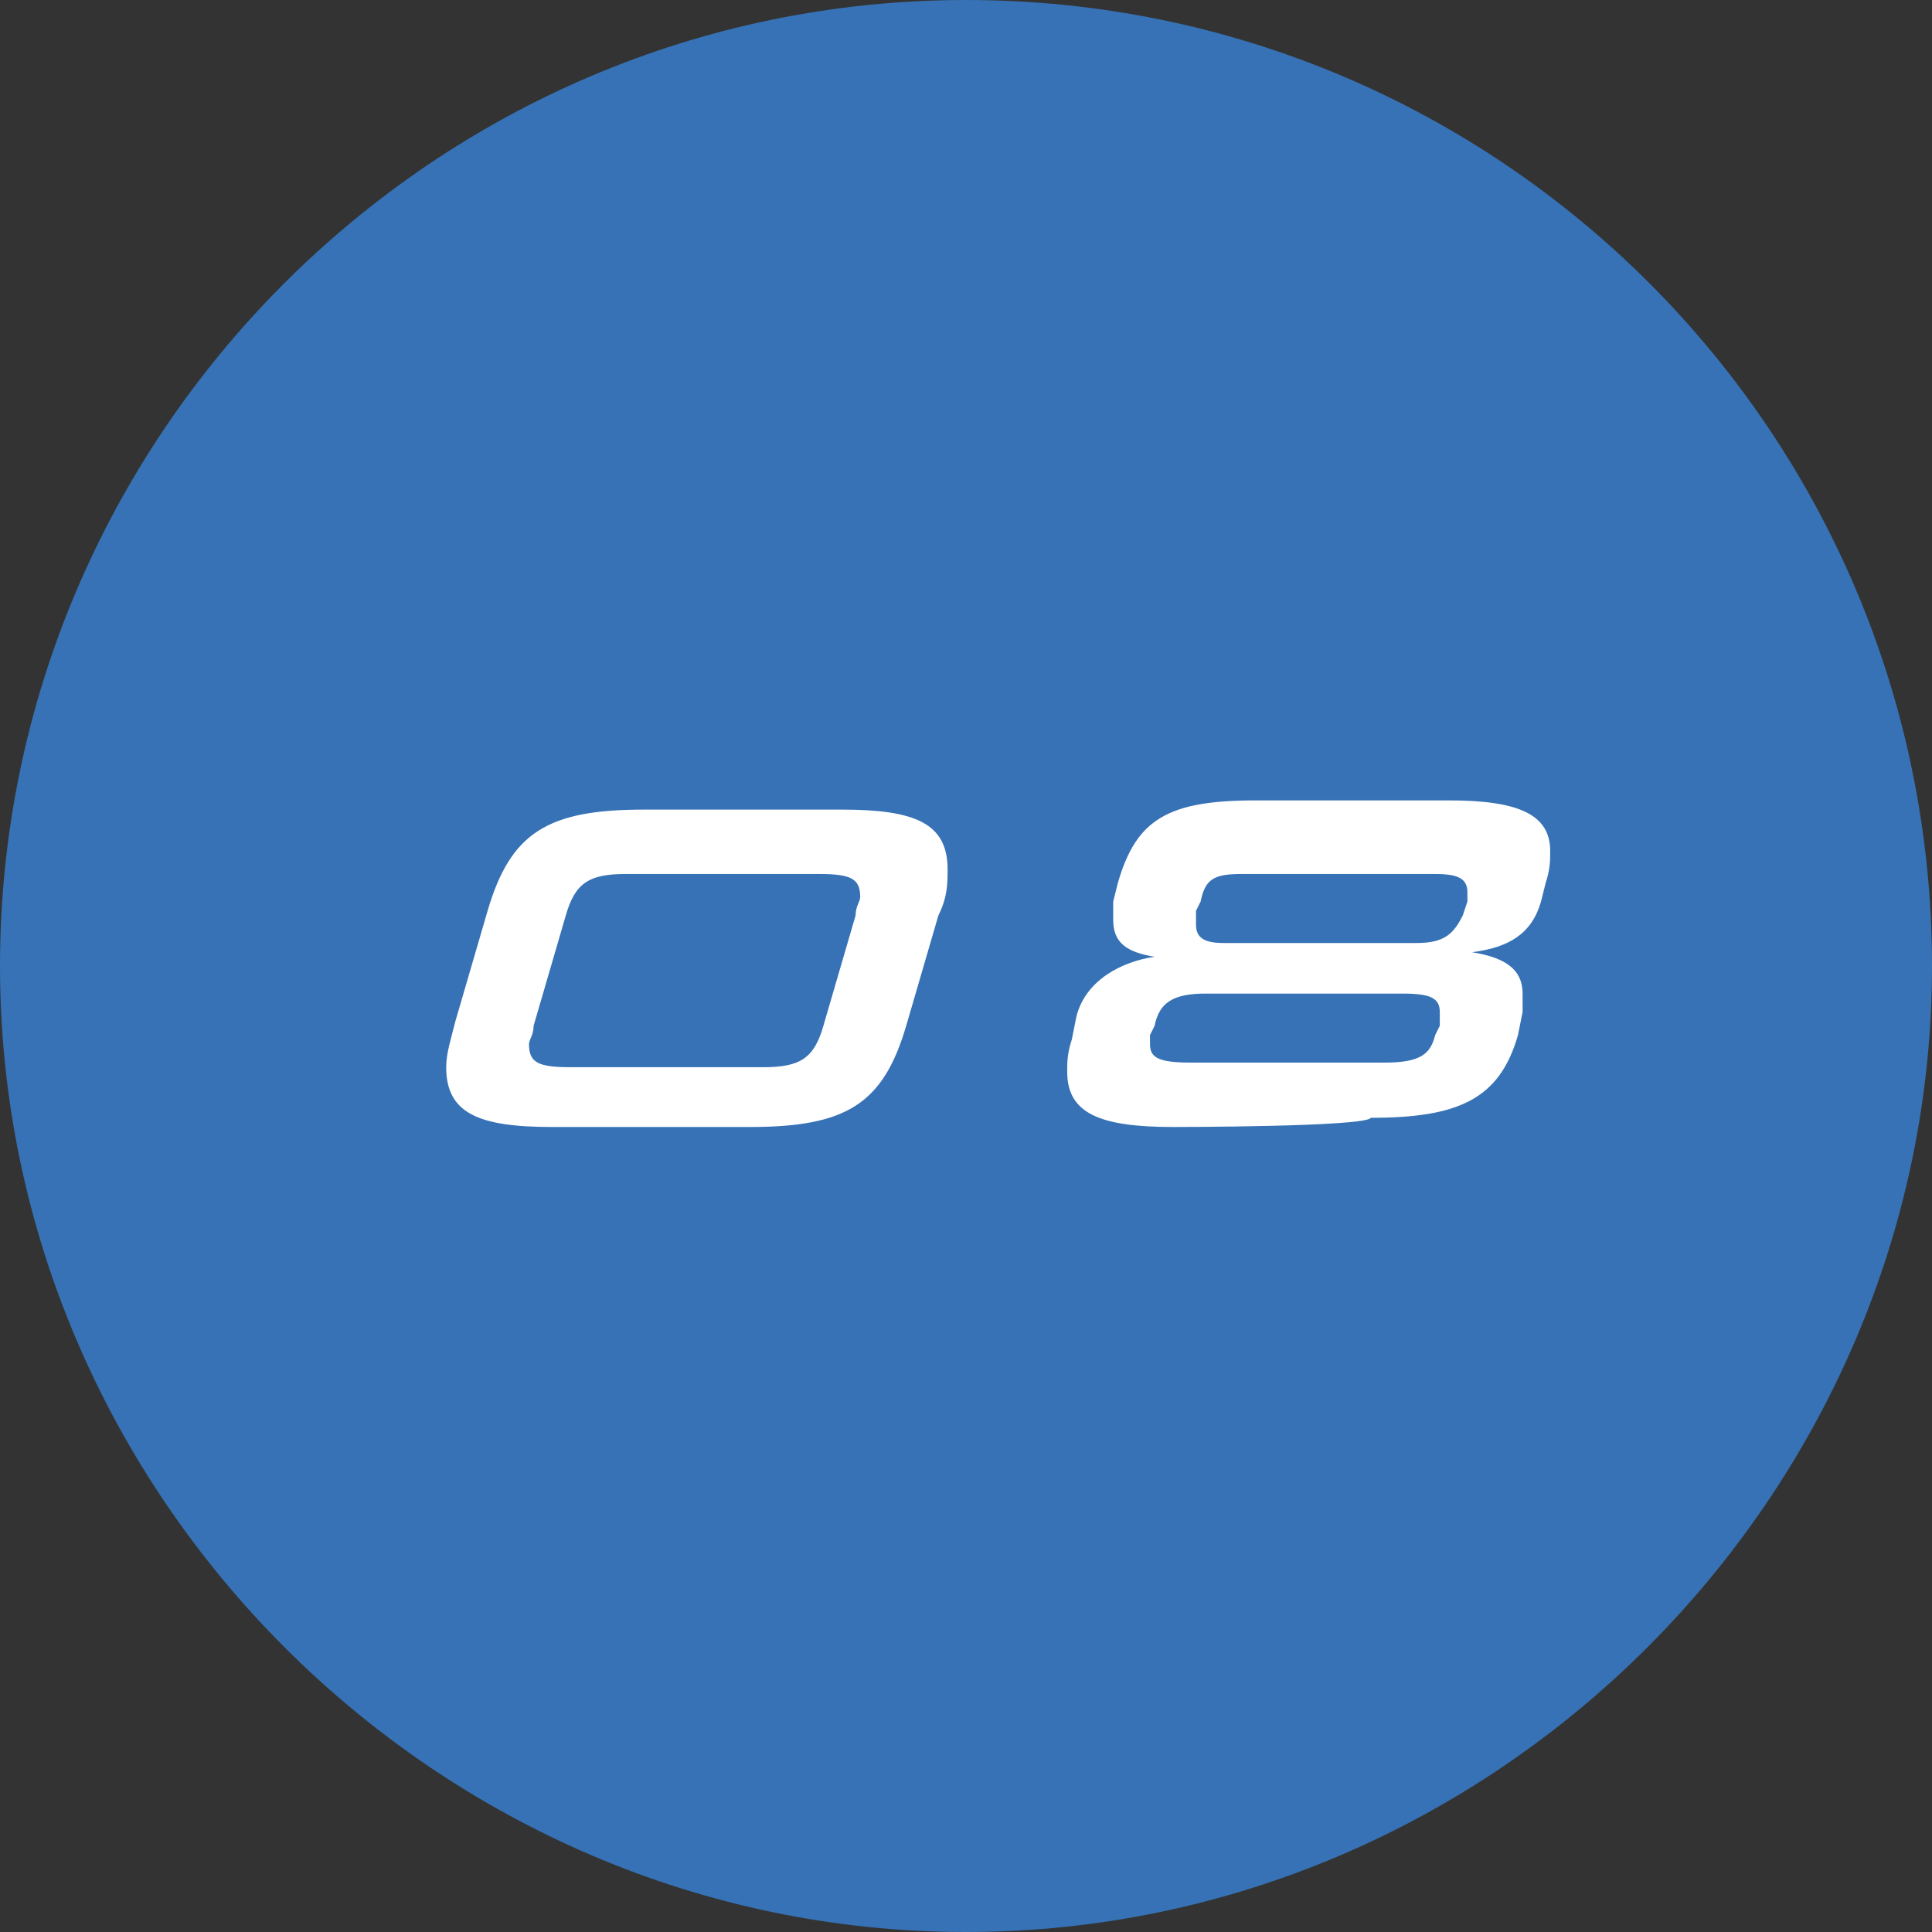
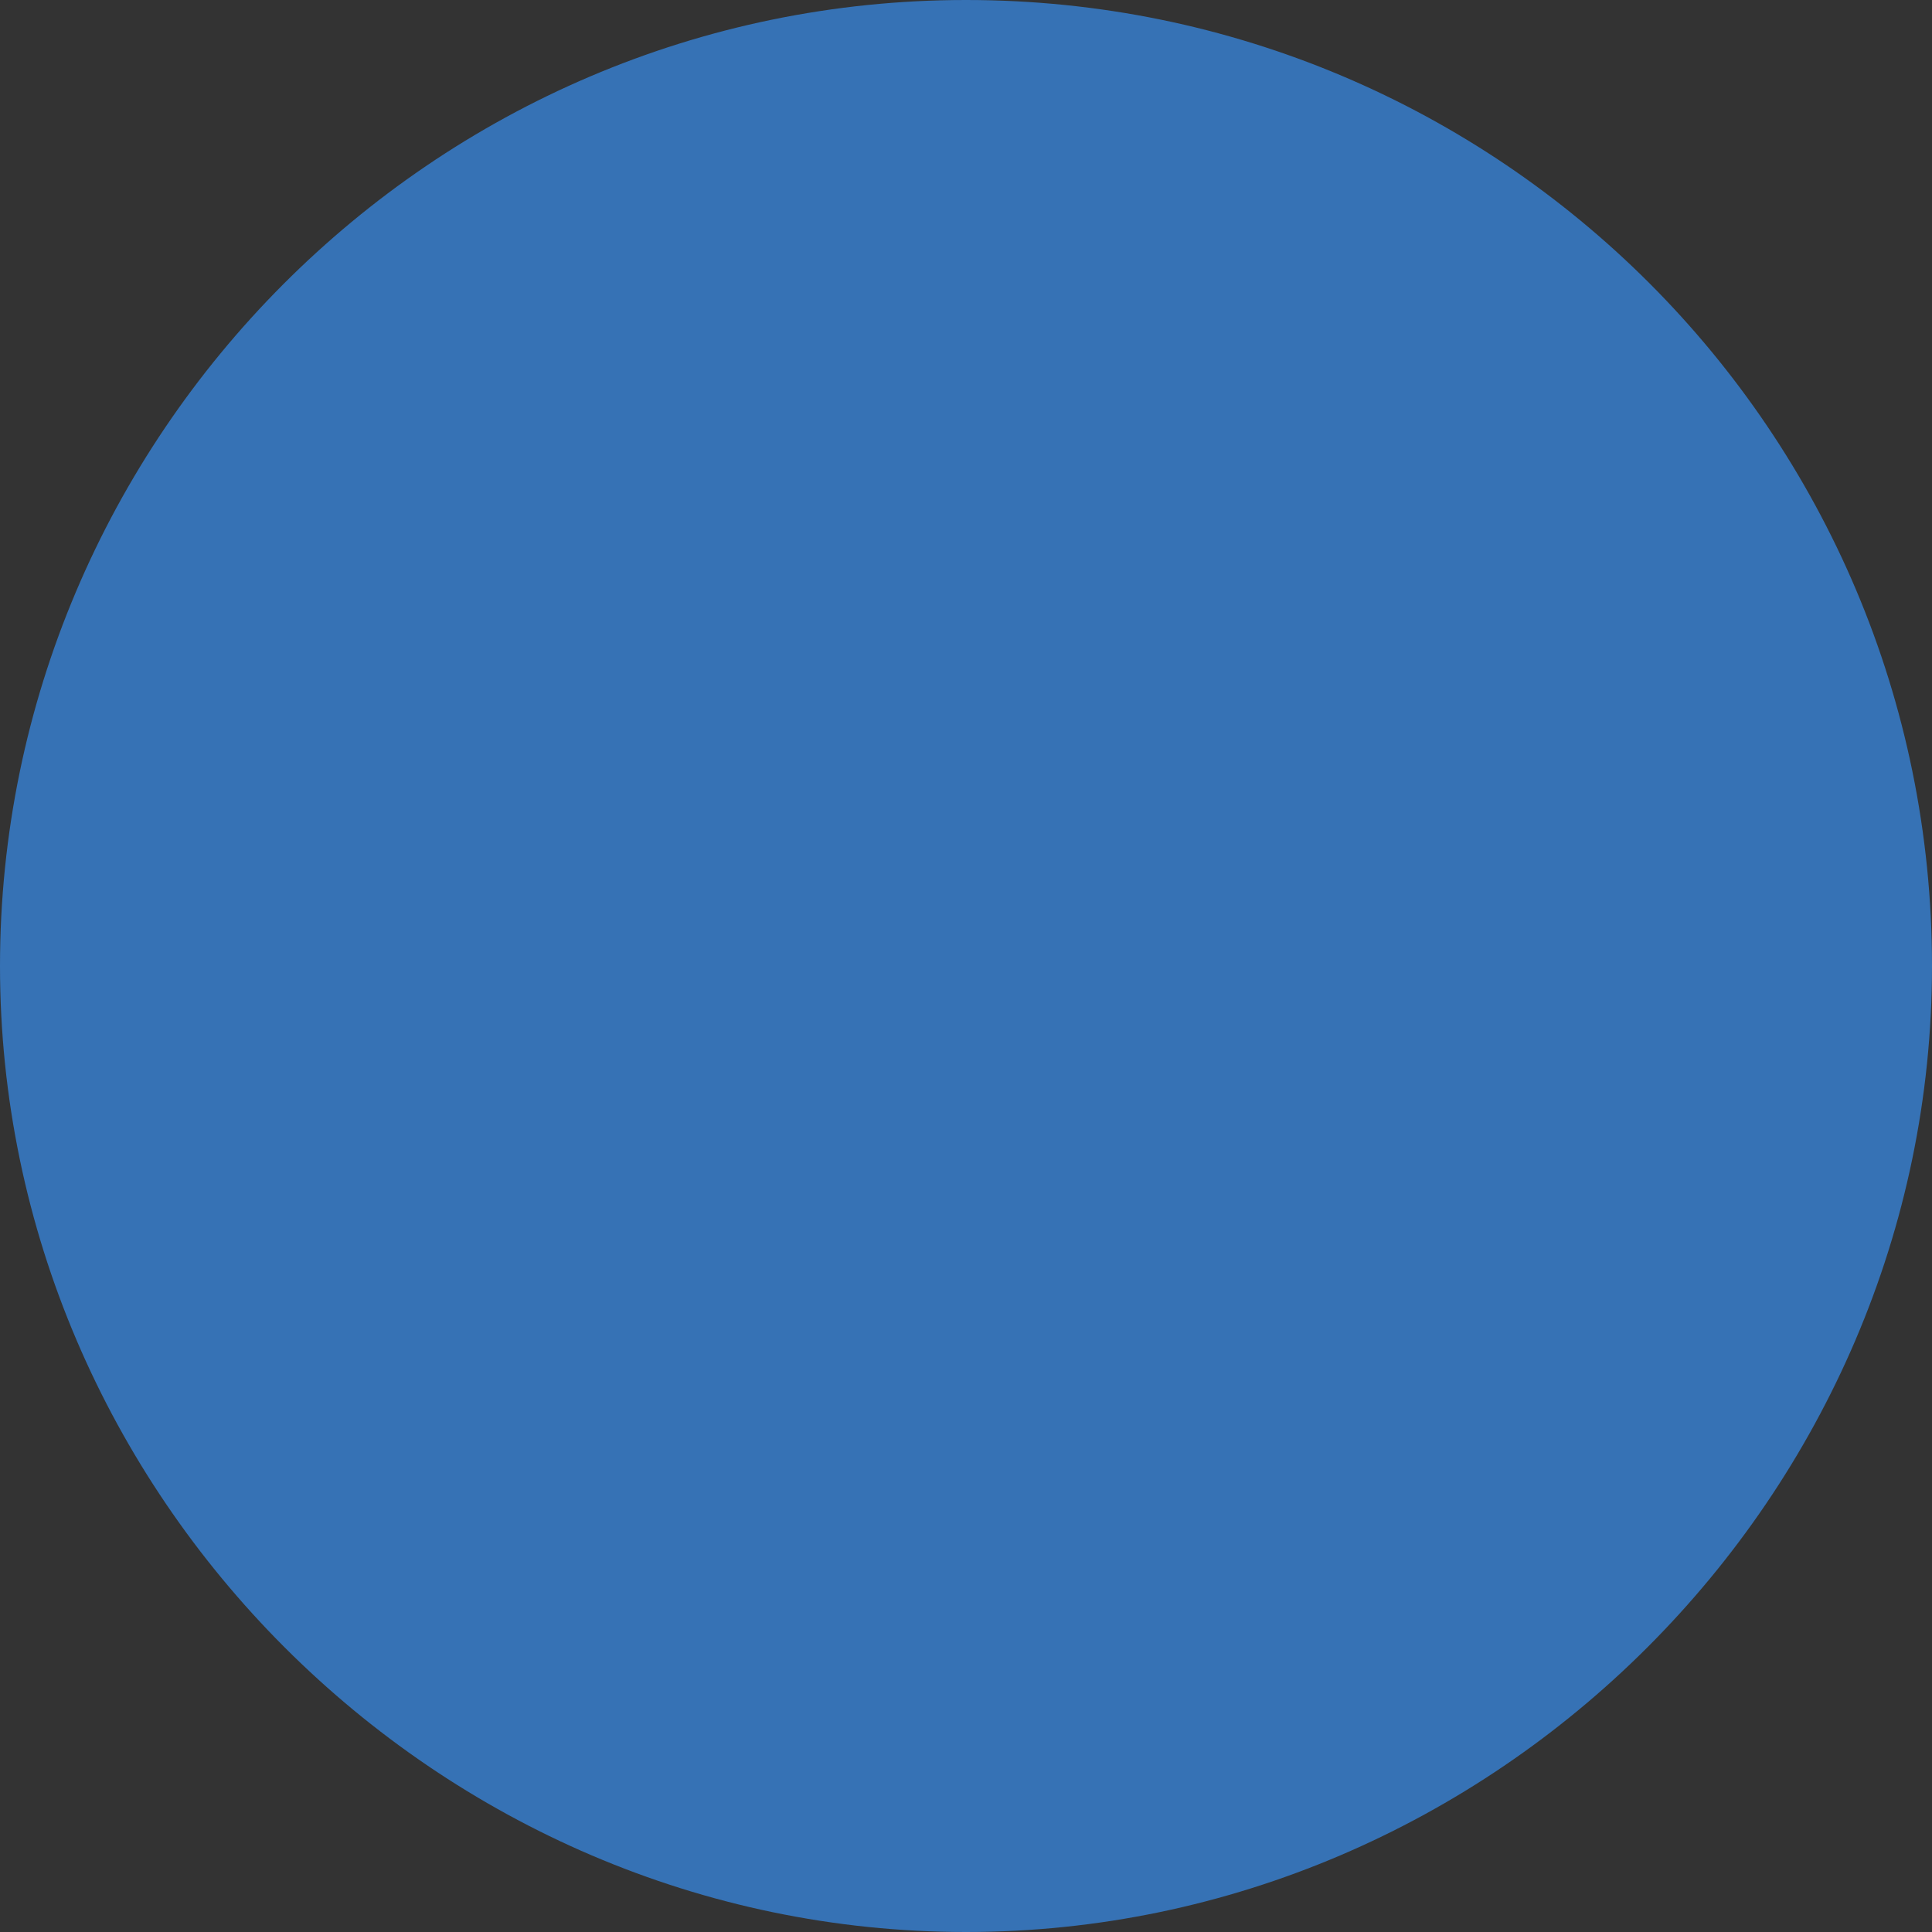
<svg xmlns="http://www.w3.org/2000/svg" version="1.1" id="レイヤー_1" x="0px" y="0px" viewBox="0 0 42 42" style="enable-background:new 0 0 42 42;" xml:space="preserve">
  <rect x="0" y="0" width="42" height="42" fill="#333333" stroke="none" />
  <style type="text/css">
	.st0{fill:#3672B5;}
	.st1{fill:#FFFFFF;}
</style>
  <path class="st0" d="M42,21c0,11.5-9.5,21-21,21S0,32.5,0,21S9.4,0,21,0S42,9.4,42,21z" />
  <g>
-     <path class="st1" d="M12,24.5c-1.6,0-2.3-0.3-2.3-1.3c0-0.3,0.1-0.6,0.2-1l0.7-2.4c0.5-1.7,1.3-2.2,3.4-2.2h4.3   c1.6,0,2.3,0.3,2.3,1.3c0,0.3,0,0.6-0.2,1l-0.7,2.4c-0.5,1.7-1.3,2.2-3.4,2.2L12,24.5L12,24.5z M18.6,19.9c0-0.2,0.1-0.3,0.1-0.4   c0-0.4-0.2-0.5-0.9-0.5h-4.2c-0.8,0-1.1,0.2-1.3,0.9l-0.7,2.4c0,0.2-0.1,0.3-0.1,0.4c0,0.4,0.2,0.5,0.9,0.5h4.2   c0.8,0,1.1-0.2,1.3-0.9L18.6,19.9L18.6,19.9z" />
-     <path class="st1" d="M25.5,24.5c-1.6,0-2.3-0.3-2.3-1.2c0-0.2,0-0.4,0.1-0.7l0.1-0.5c0.2-0.8,1-1.2,1.7-1.3   c-0.6-0.1-0.9-0.3-0.9-0.8c0-0.1,0-0.2,0-0.4l0.1-0.4c0.4-1.4,1.1-1.8,3-1.8h4.2c1.5,0,2.2,0.3,2.2,1.1c0,0.2,0,0.4-0.1,0.7   l-0.1,0.4c-0.2,0.7-0.7,1-1.5,1.1c0.6,0.1,1.1,0.3,1.1,0.9c0,0.1,0,0.2,0,0.4l-0.1,0.5c-0.4,1.4-1.3,1.8-3.2,1.8   C29.7,24.5,25.5,24.5,25.5,24.5z M31.3,22.3c0-0.1,0-0.2,0-0.3c0-0.3-0.2-0.4-0.8-0.4h-4.3c-0.7,0-1,0.2-1.1,0.7l-0.1,0.2   c0,0.1,0,0.2,0,0.2c0,0.3,0.2,0.4,0.9,0.4h4.2c0.8,0,1-0.2,1.1-0.6L31.3,22.3z M31.9,19.6c0-0.1,0-0.2,0-0.2c0-0.3-0.2-0.4-0.7-0.4   h-4.2c-0.6,0-0.8,0.1-0.9,0.6l-0.1,0.2c0,0.1,0,0.2,0,0.3c0,0.3,0.2,0.4,0.6,0.4h4.2c0.6,0,0.8-0.2,1-0.6L31.9,19.6z" />
-   </g>
+     </g>
</svg>